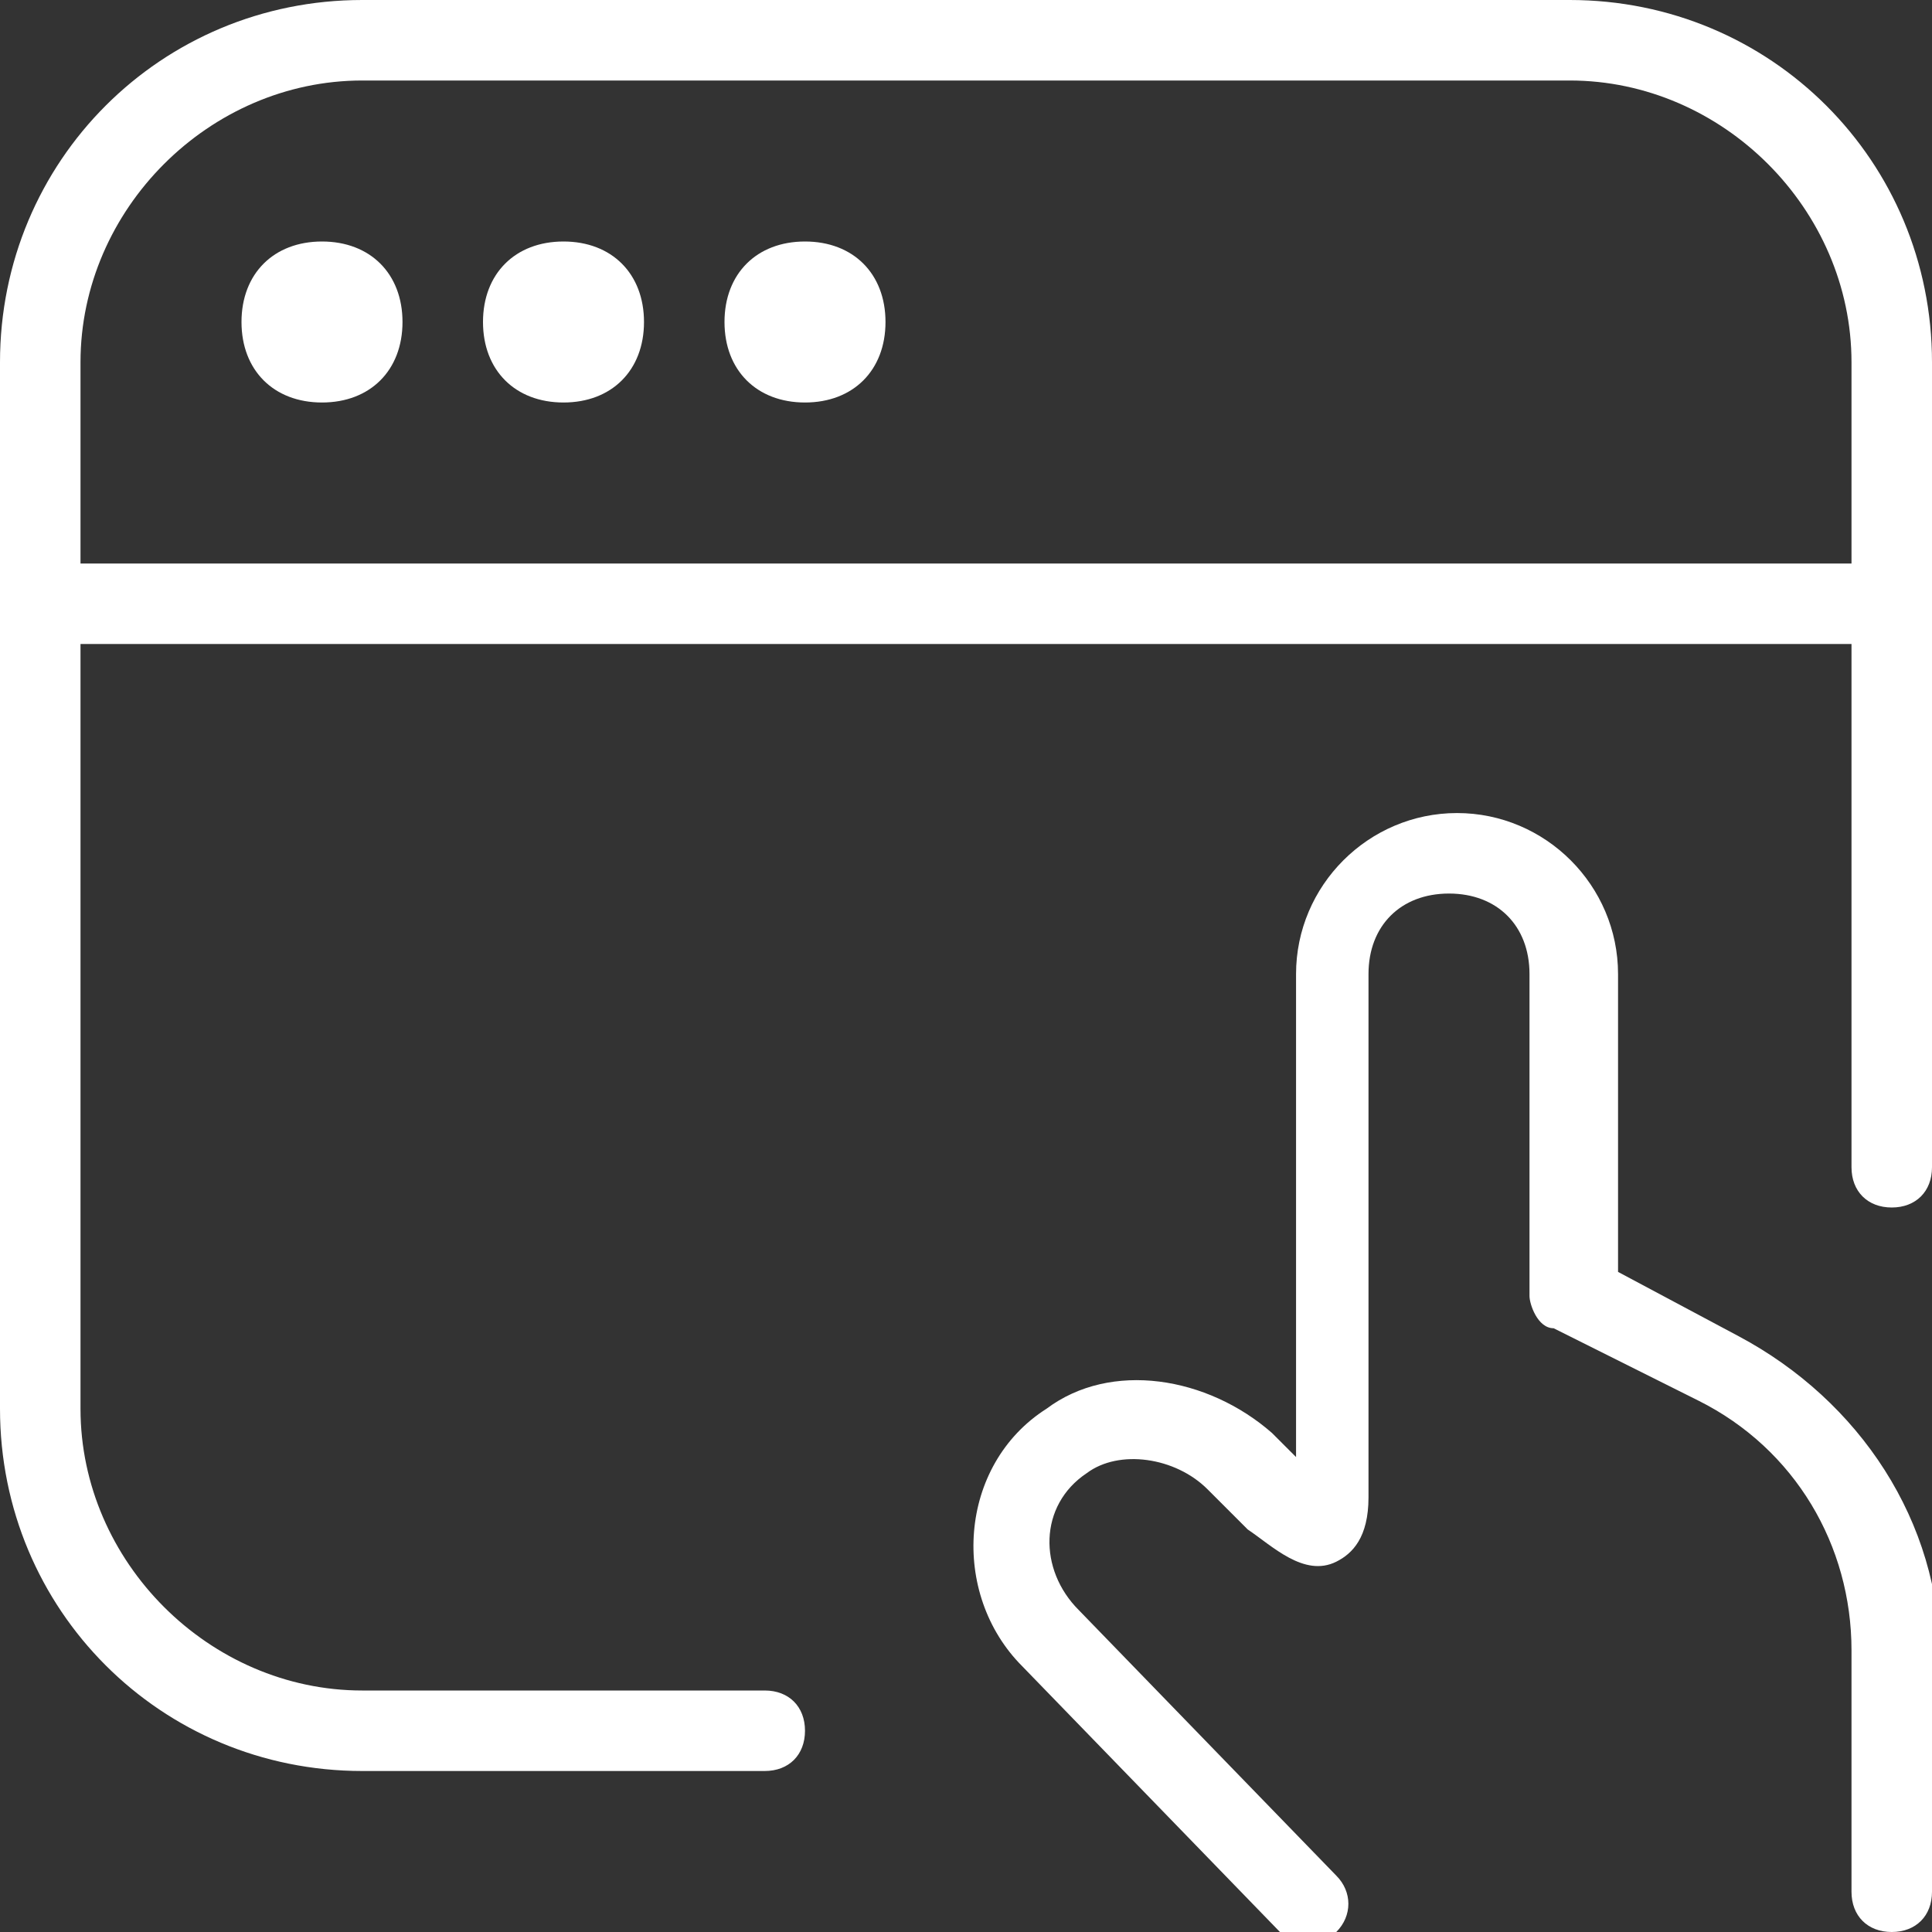
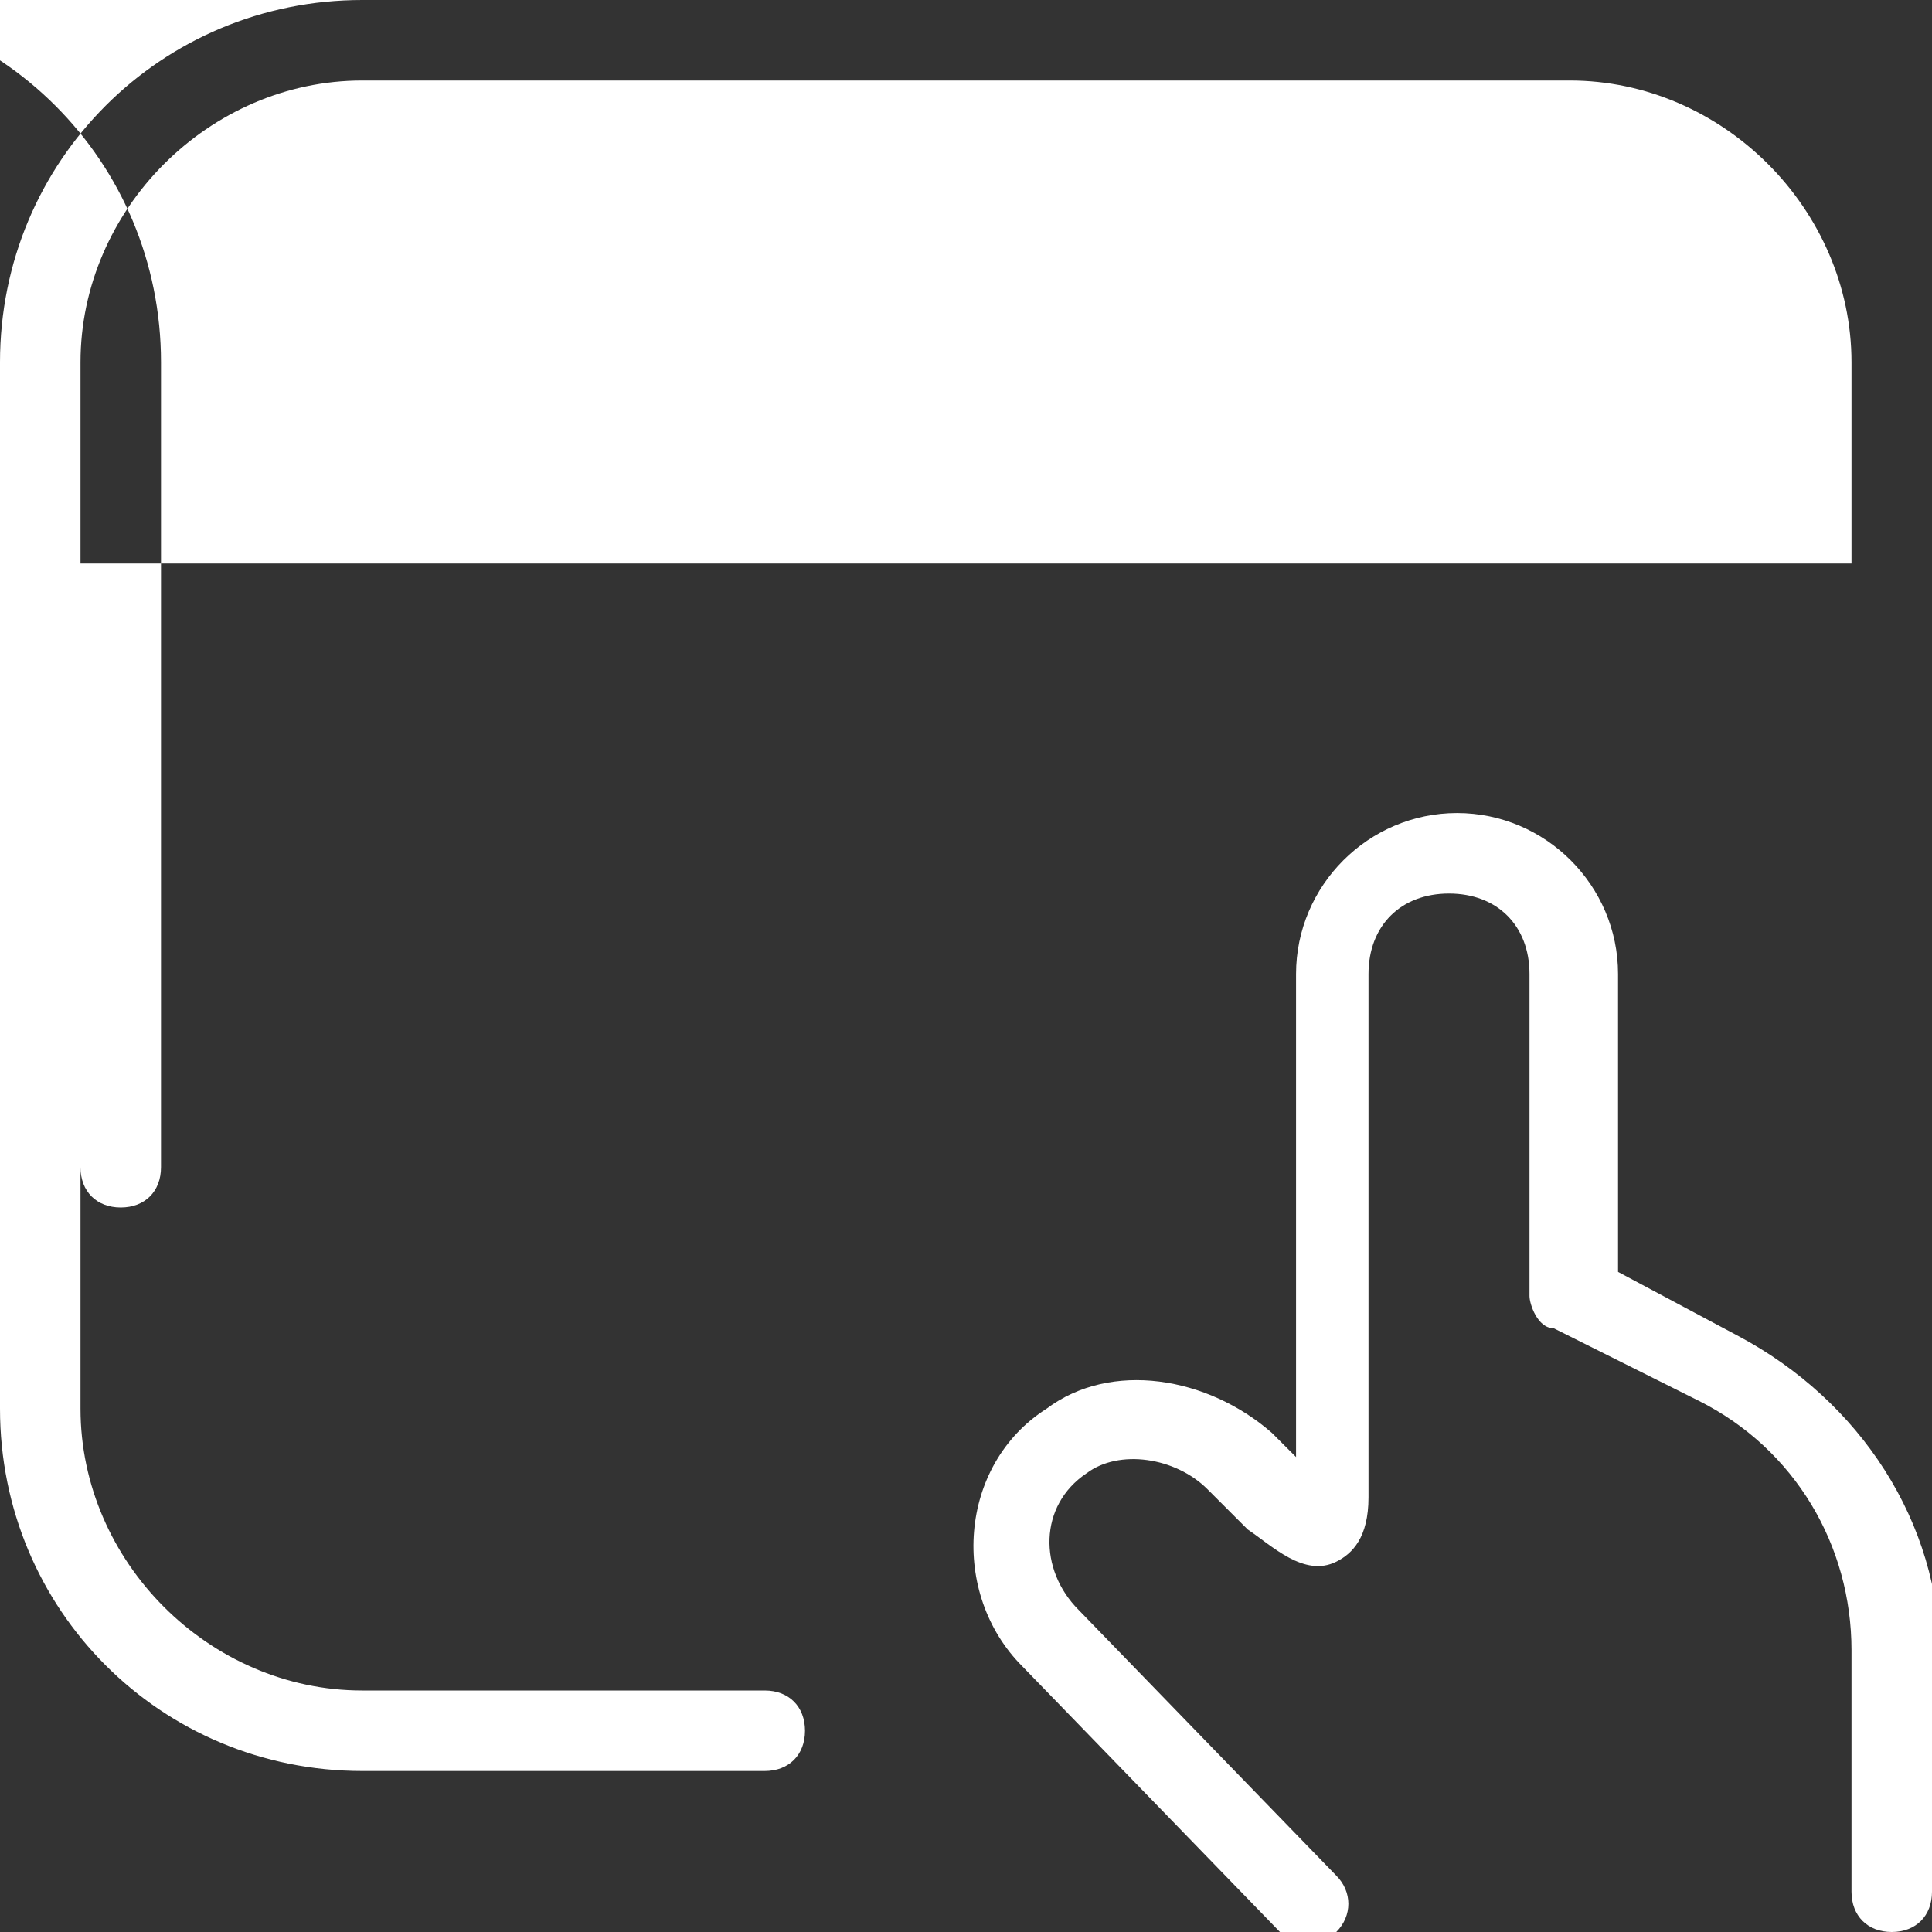
<svg xmlns="http://www.w3.org/2000/svg" id="Layer_1" version="1.1" viewBox="0 0 24 24">
  <rect x="0" y="0" width="24" height="24" fill="#333333" stroke="none" />
  <defs>
    <style>
      .st0 {
        fill: #fff;
      }
    </style>
  </defs>
-   <path class="st0" d="M24,20.5v3c0,.3-.2.5-.5.5s-.5-.2-.5-.5v-3c0-1.3-.7-2.5-1.9-3.1l-1.8-.9c-.2,0-.3-.3-.3-.4v-4c0-.6-.4-1-1-1s-1,.4-1,1v6.5c0,.5-.2.7-.4.8-.4.2-.8-.2-1.1-.4-.2-.2-.5-.5-.5-.5-.4-.4-1.1-.5-1.5-.2-.6.4-.6,1.2-.1,1.7l3.2,3.3c.2.2.2.5,0,.7s-.5.2-.7,0l-3.2-3.3c-.9-.9-.8-2.5.3-3.2.8-.6,2-.4,2.8.3l.3.3v-6c0-1.1.9-2,2-2s2,.9,2,2v3.7l1.5.8c1.5.8,2.5,2.3,2.5,4h0l-.1-.1ZM19.5,0H4.5C2,0,0,2,0,4.5v13c0,2.5,2,4.5,4.5,4.5h5c.3,0,.5-.2.5-.5s-.2-.5-.5-.5h-5c-1.9,0-3.5-1.6-3.5-3.5v-9.5h22v6.5c0,.3.2.5.5.5s.5-.2.5-.5V4.5c0-2.5-2-4.5-4.5-4.5ZM1,7v-2.5c0-1.9,1.6-3.5,3.5-3.5h15c1.9,0,3.5,1.6,3.5,3.5v2.5H1ZM5,4c0,.6-.4,1-1,1s-1-.4-1-1,.4-1,1-1,1,.4,1,1ZM8,4c0,.6-.4,1-1,1s-1-.4-1-1,.4-1,1-1,1,.4,1,1ZM11,4c0,.6-.4,1-1,1s-1-.4-1-1,.4-1,1-1,1,.4,1,1Z" />
+   <path class="st0" d="M24,20.5v3c0,.3-.2.5-.5.5s-.5-.2-.5-.5v-3c0-1.3-.7-2.5-1.9-3.1l-1.8-.9c-.2,0-.3-.3-.3-.4v-4c0-.6-.4-1-1-1s-1,.4-1,1v6.5c0,.5-.2.7-.4.8-.4.2-.8-.2-1.1-.4-.2-.2-.5-.5-.5-.5-.4-.4-1.1-.5-1.5-.2-.6.4-.6,1.2-.1,1.7l3.2,3.3c.2.2.2.5,0,.7s-.5.2-.7,0l-3.2-3.3c-.9-.9-.8-2.5.3-3.2.8-.6,2-.4,2.8.3l.3.3v-6c0-1.1.9-2,2-2s2,.9,2,2v3.7l1.5.8c1.5.8,2.5,2.3,2.5,4h0l-.1-.1ZM19.5,0H4.5C2,0,0,2,0,4.5v13c0,2.5,2,4.5,4.5,4.5h5c.3,0,.5-.2.5-.5s-.2-.5-.5-.5h-5c-1.9,0-3.5-1.6-3.5-3.5v-9.5v6.5c0,.3.2.5.5.5s.5-.2.5-.5V4.5c0-2.5-2-4.5-4.5-4.5ZM1,7v-2.5c0-1.9,1.6-3.5,3.5-3.5h15c1.9,0,3.5,1.6,3.5,3.5v2.5H1ZM5,4c0,.6-.4,1-1,1s-1-.4-1-1,.4-1,1-1,1,.4,1,1ZM8,4c0,.6-.4,1-1,1s-1-.4-1-1,.4-1,1-1,1,.4,1,1ZM11,4c0,.6-.4,1-1,1s-1-.4-1-1,.4-1,1-1,1,.4,1,1Z" />
</svg>